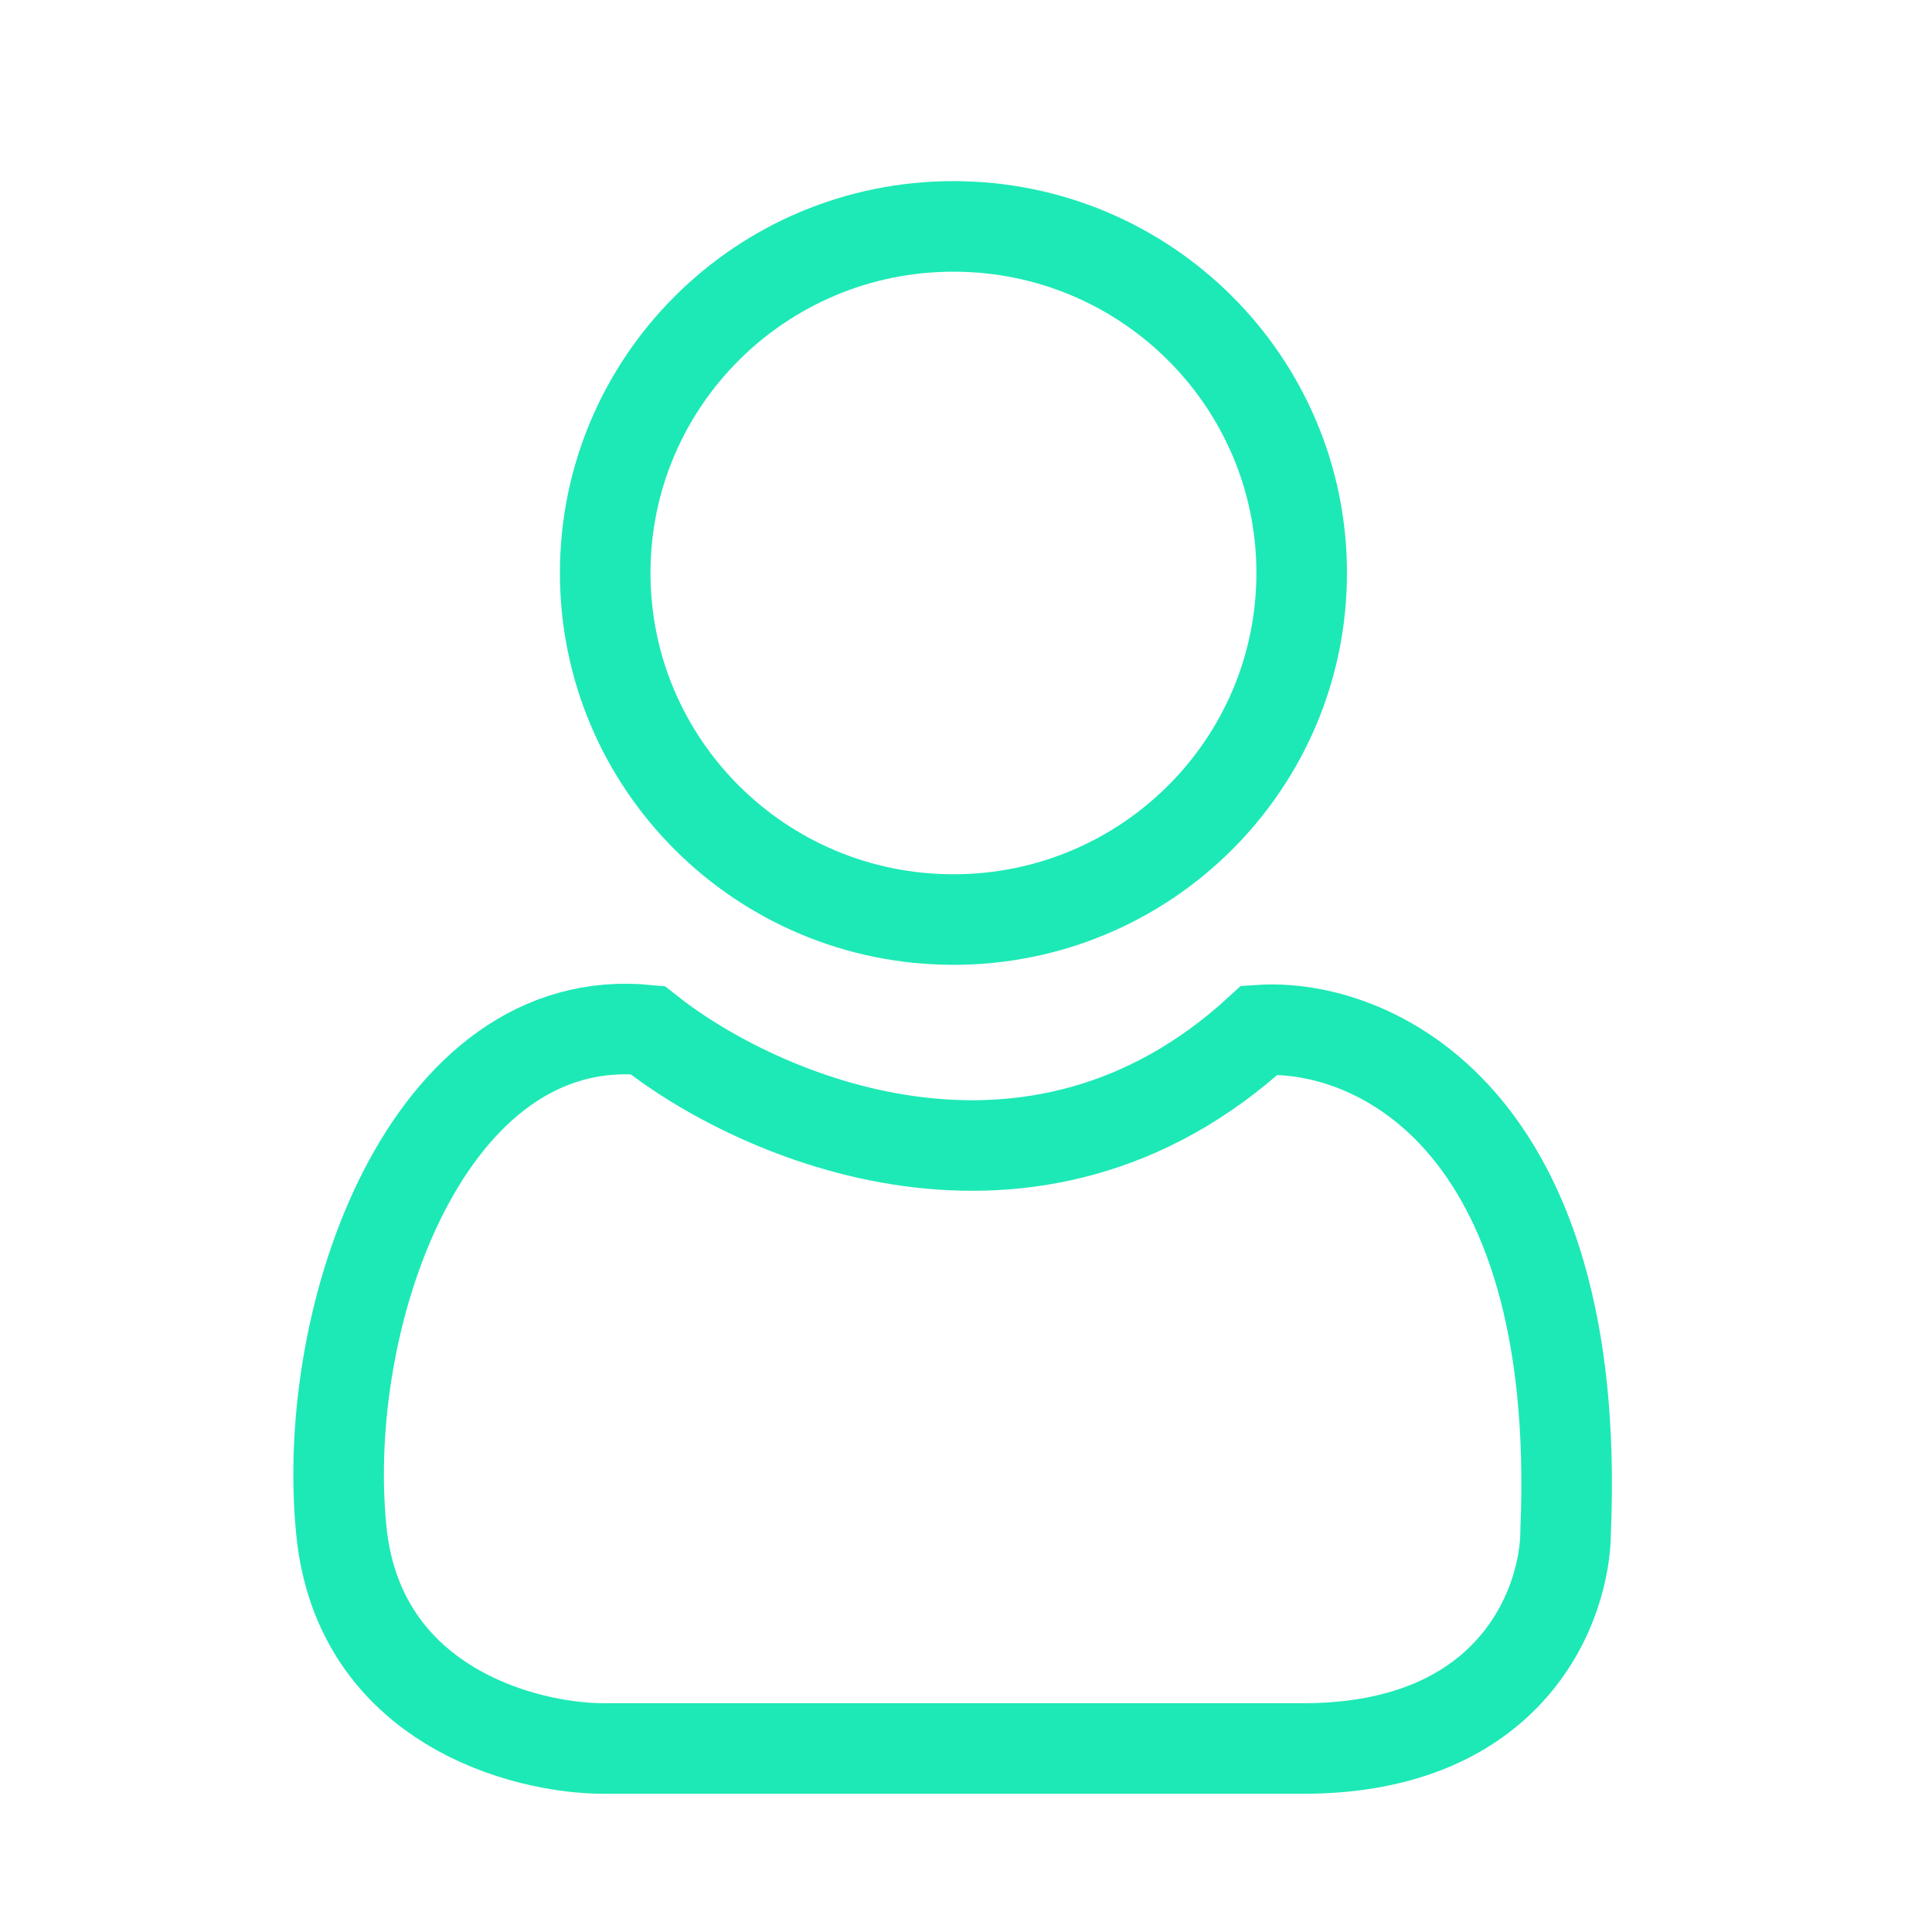
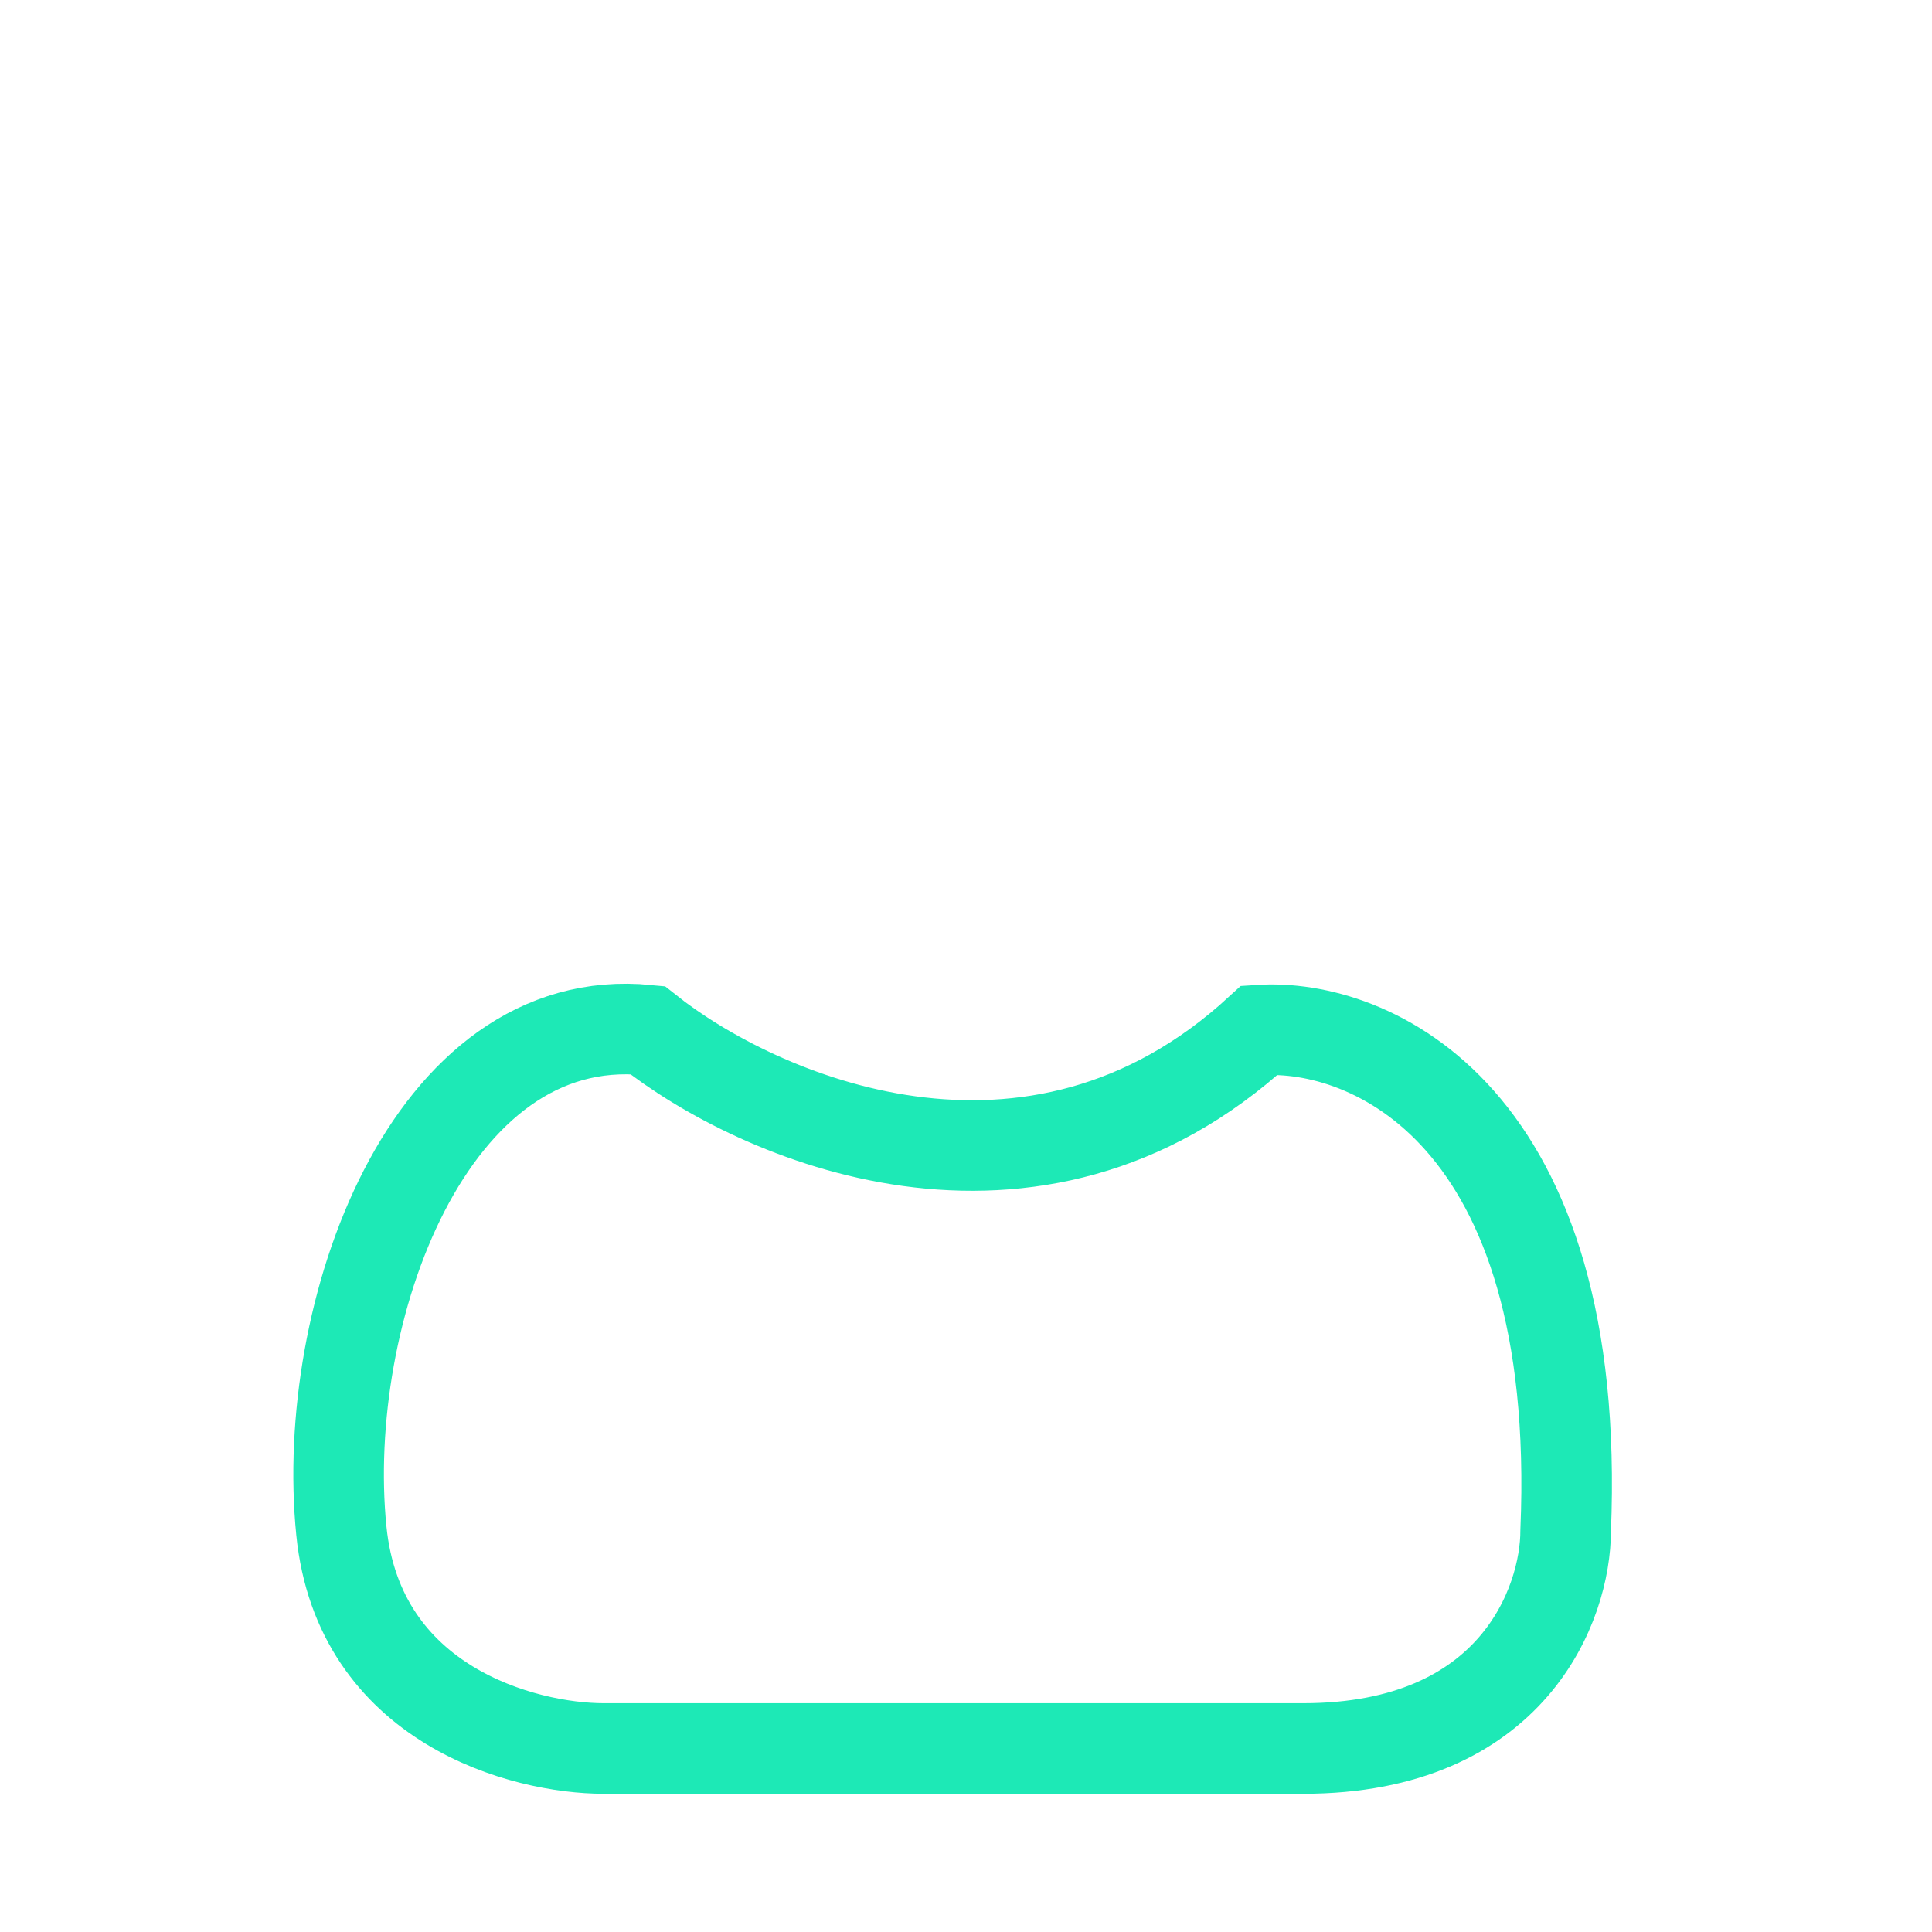
<svg xmlns="http://www.w3.org/2000/svg" width="64" height="64" viewBox="0 0 64 64" fill="none">
-   <path d="M43.12 18.98C43.12 25.315 37.961 30.461 31.584 30.461C25.207 30.461 20.048 25.315 20.048 18.98C20.048 12.646 25.207 7.5 31.584 7.5C37.961 7.5 43.12 12.646 43.12 18.98Z" stroke="#1DE9B6" stroke-width="3" />
  <path d="M19.998 57.921H31.586H43.173C50.126 57.921 51.864 53.114 51.864 50.71C52.443 36.864 45.346 33.883 41.725 34.124C34.193 41.047 25.068 37.008 21.447 34.124C14.205 33.403 10.584 43.499 11.308 50.71C11.887 56.479 17.343 57.921 19.998 57.921Z" stroke="#1DE9B6" stroke-width="3" />
</svg>